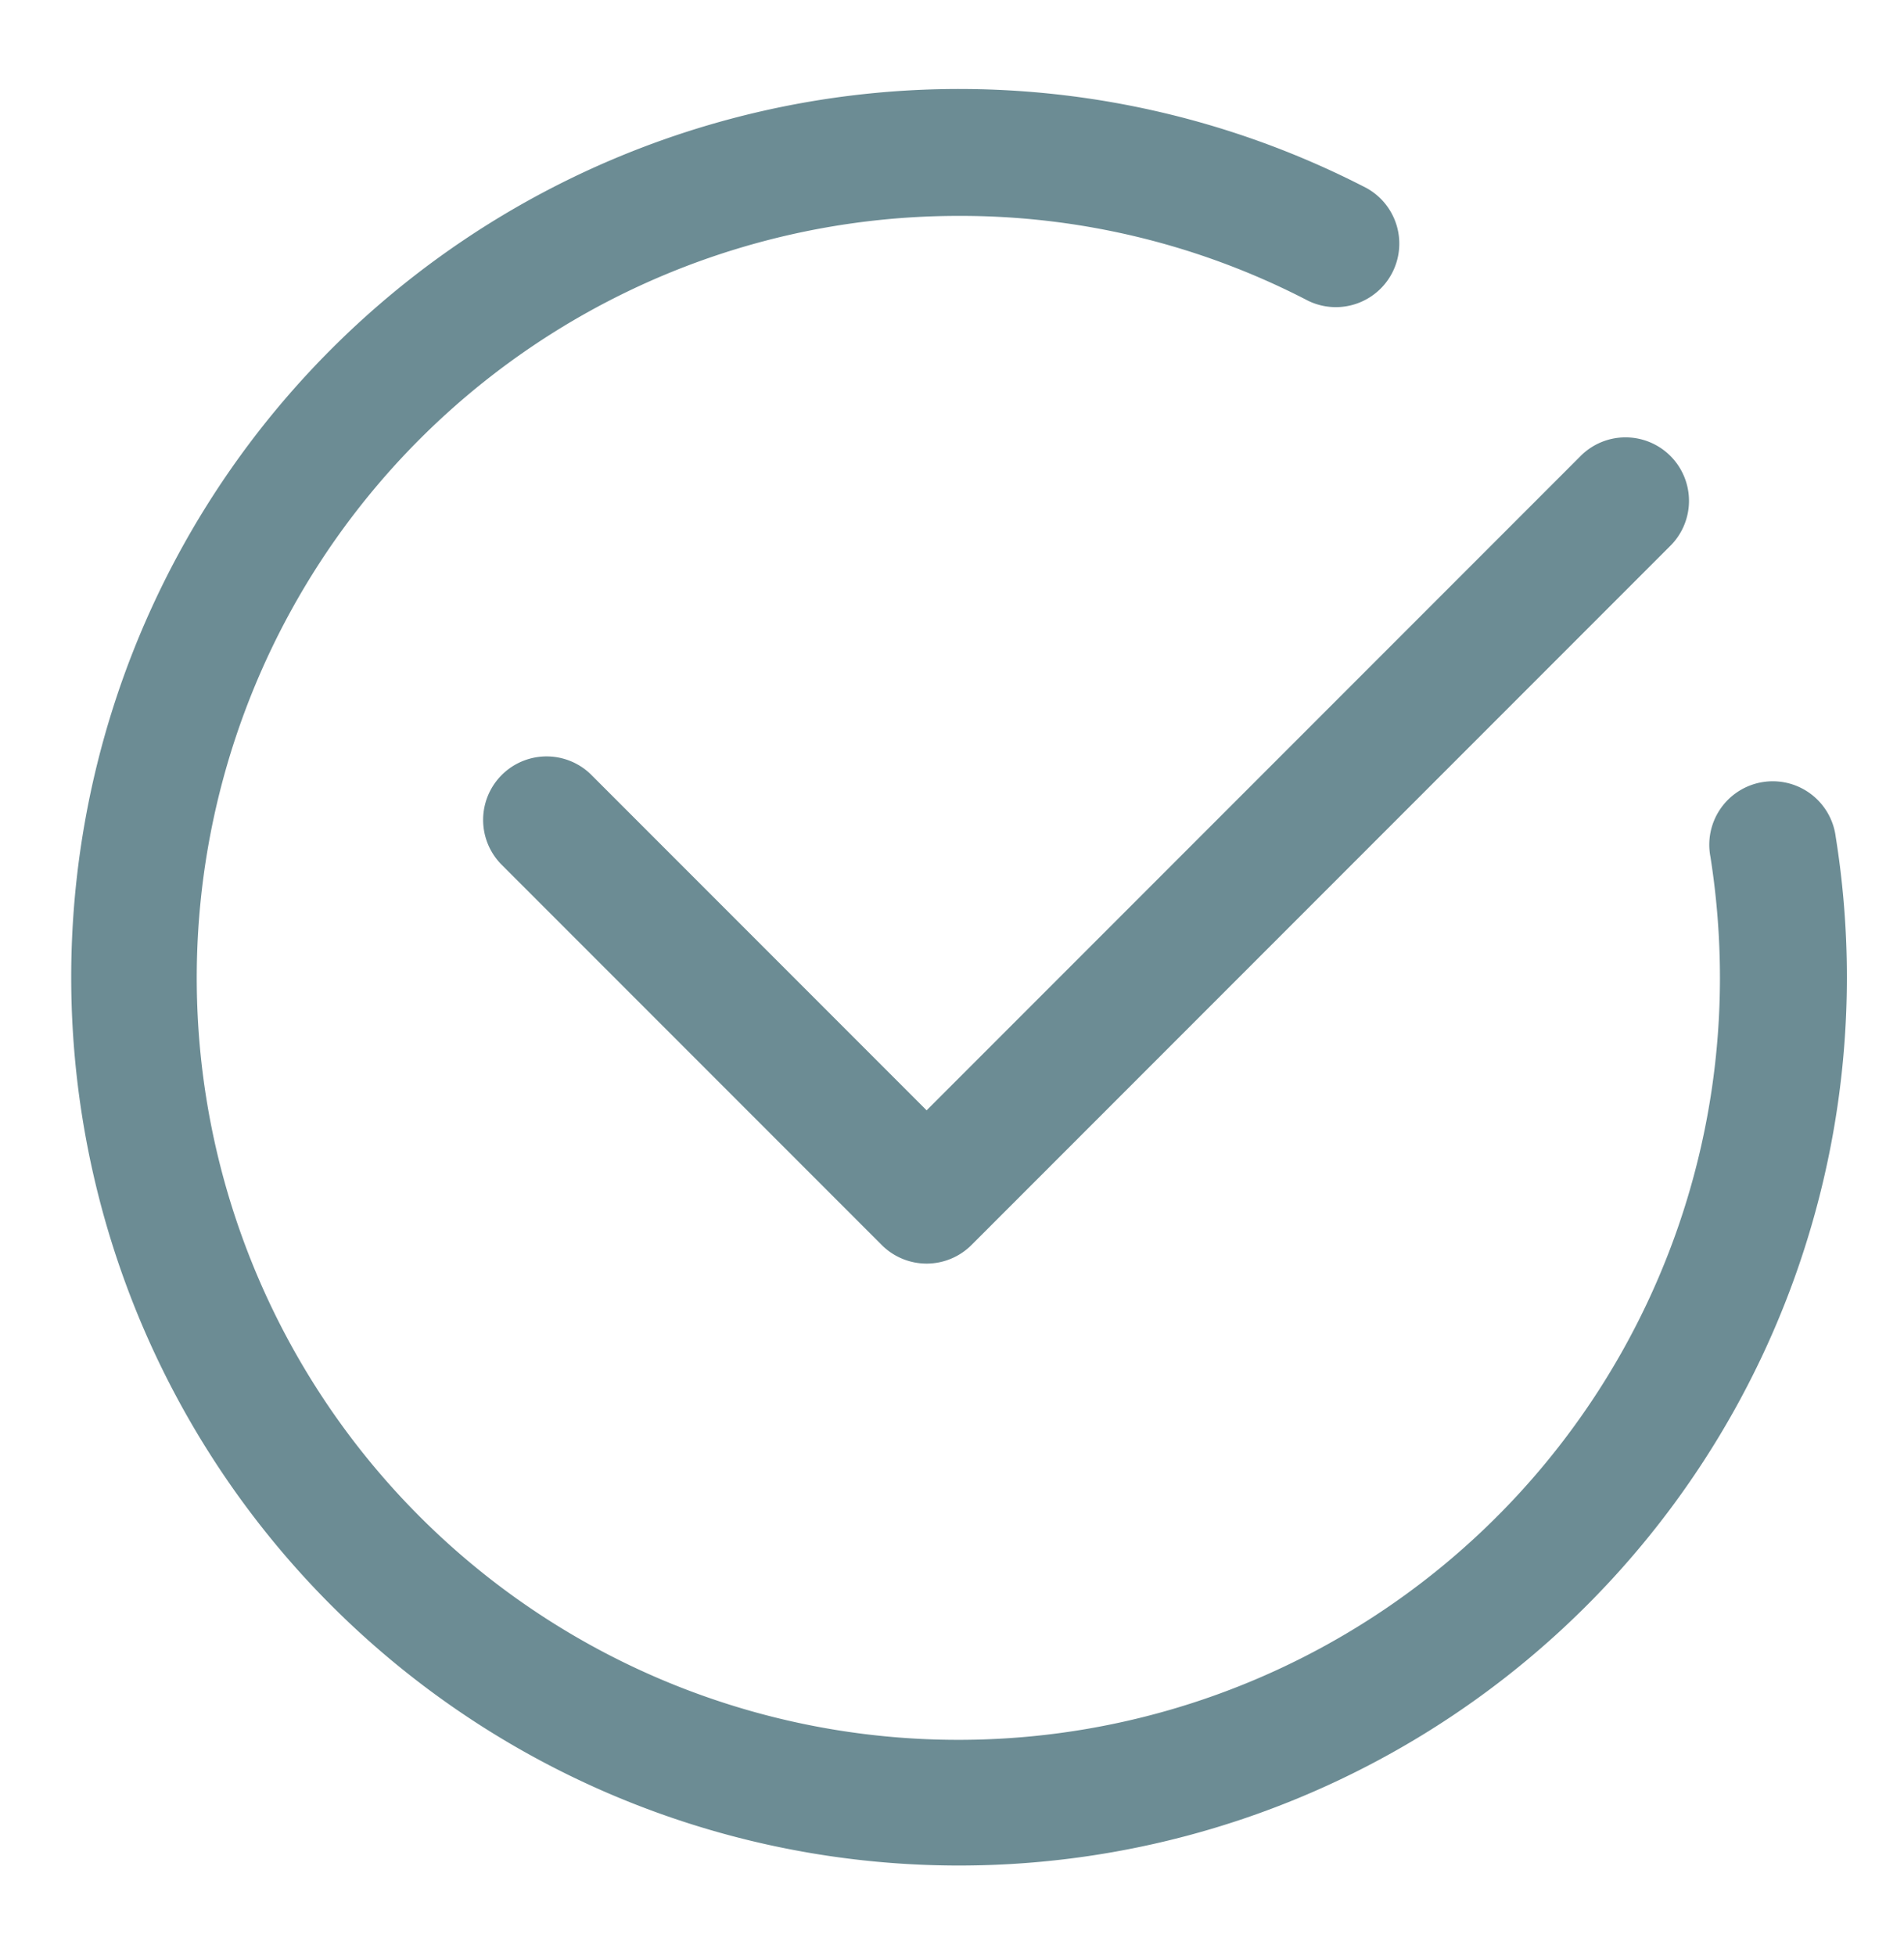
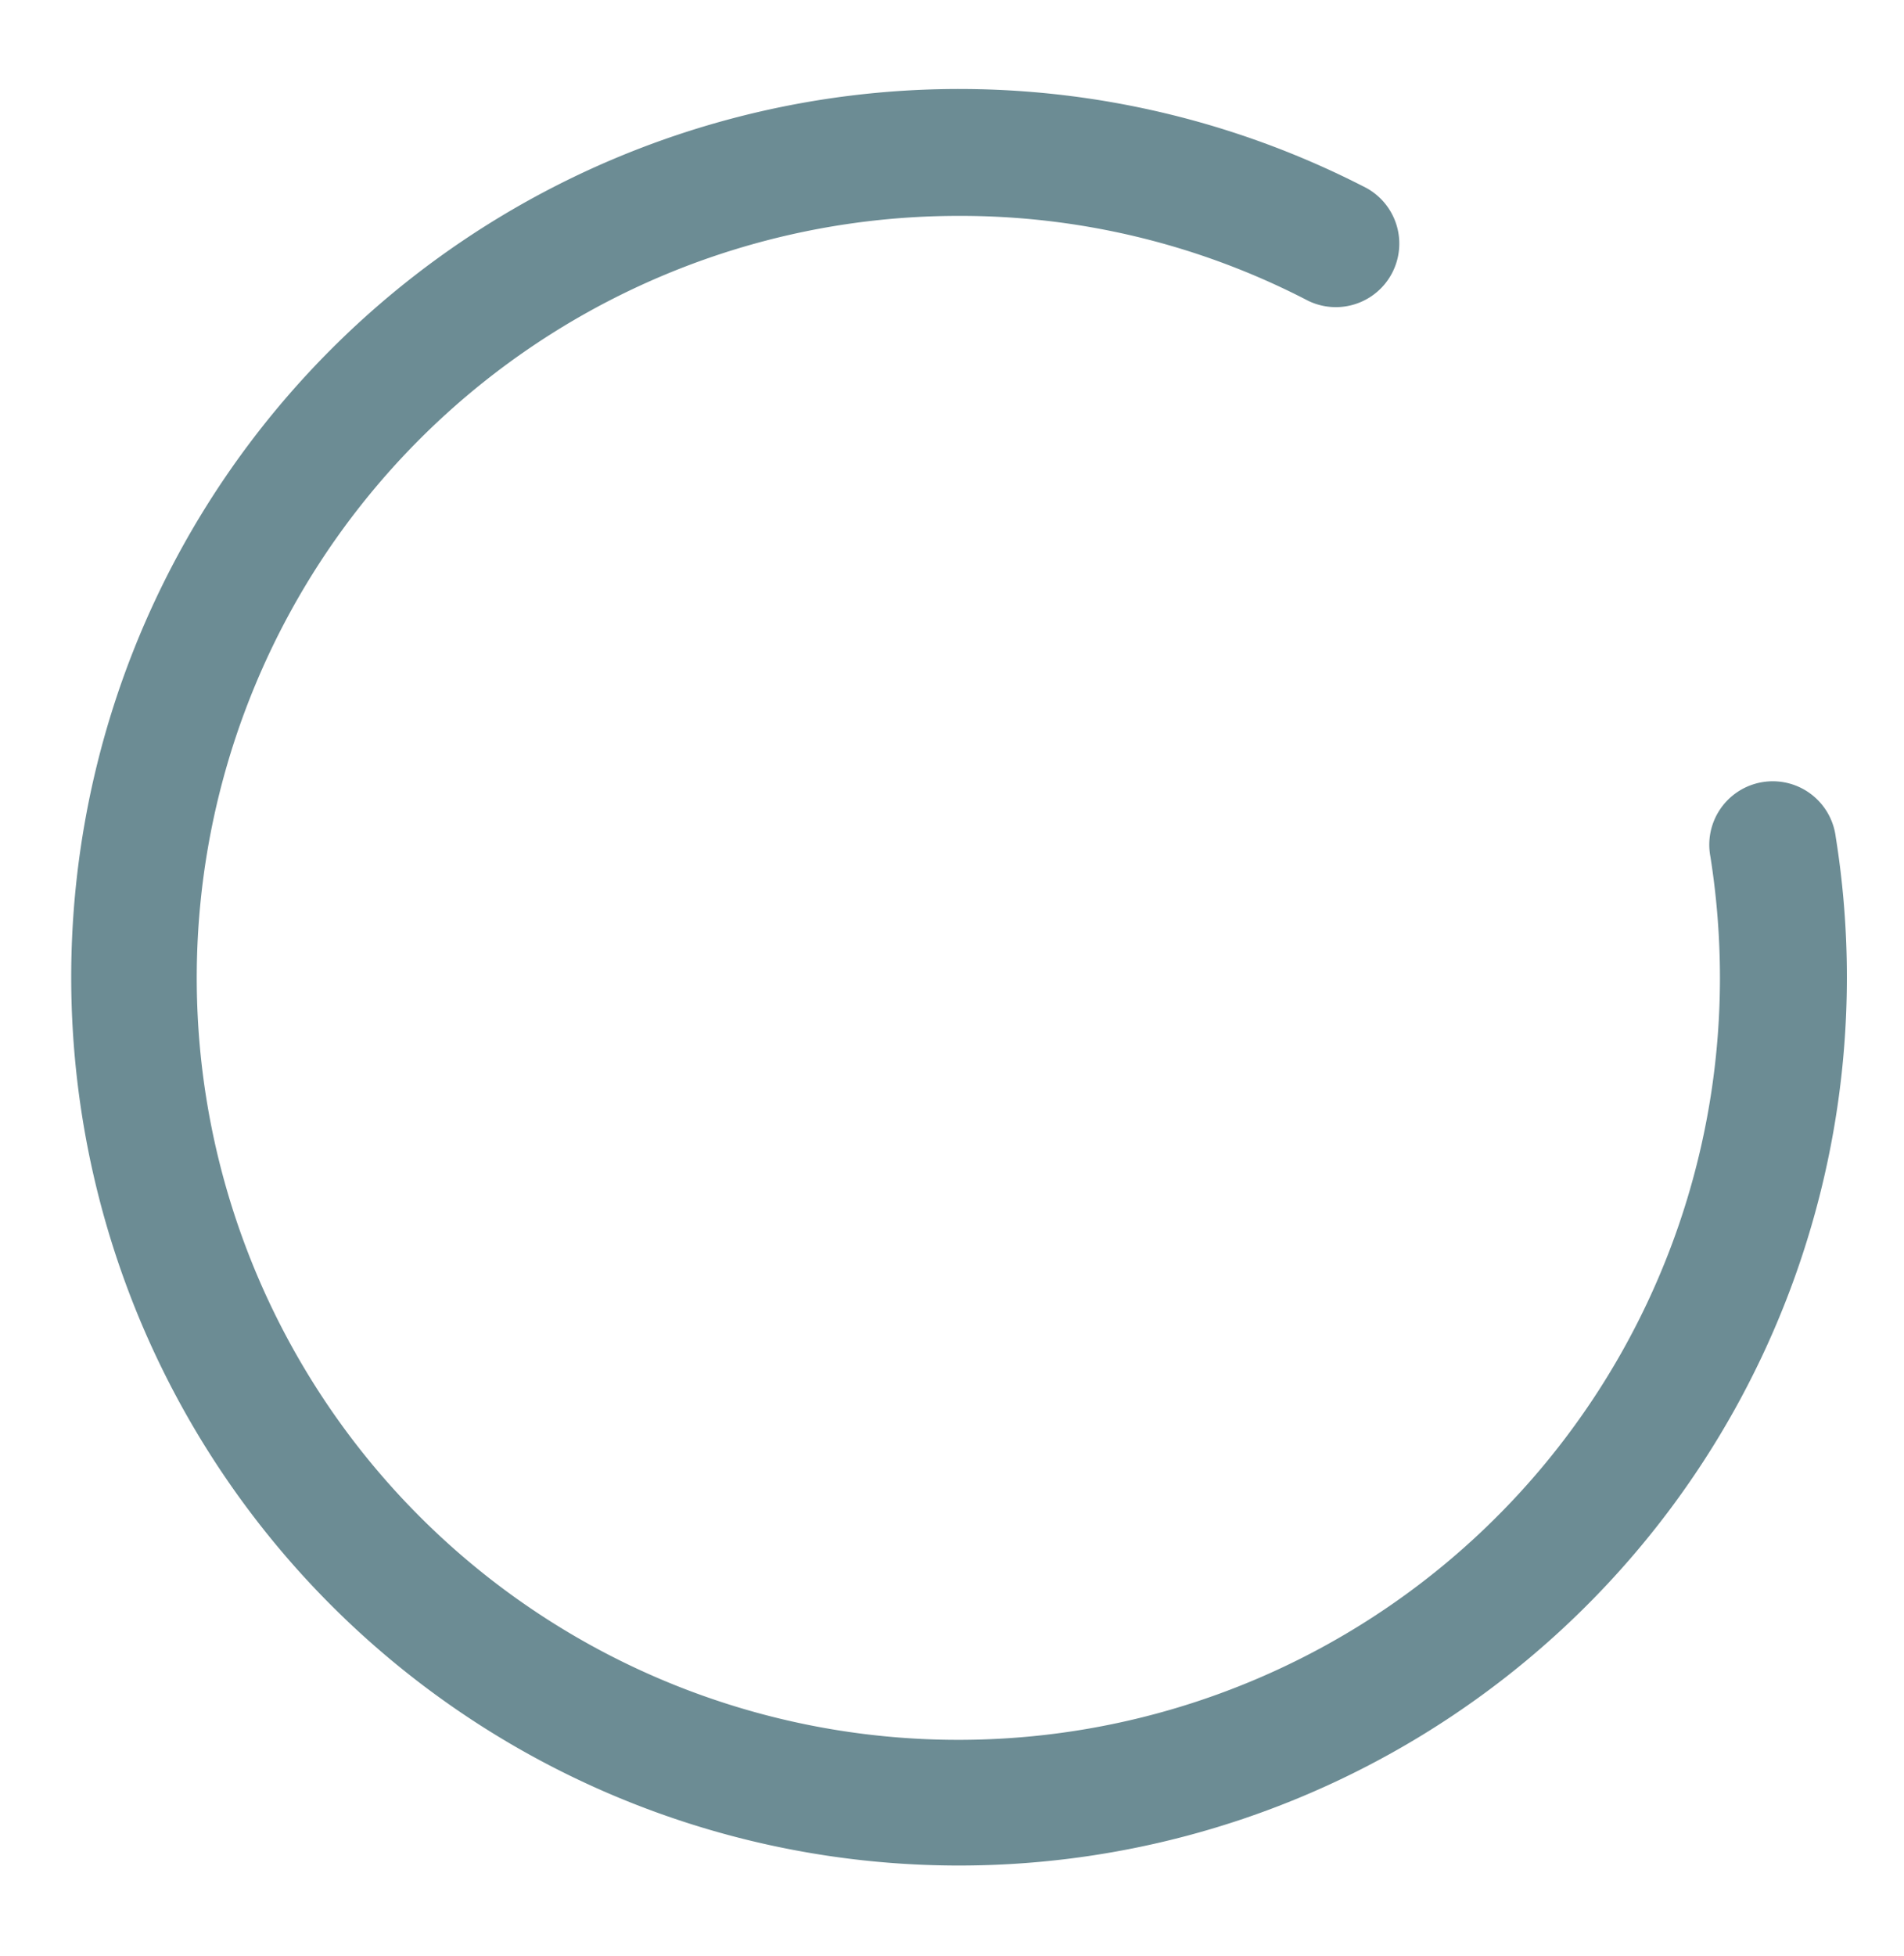
<svg xmlns="http://www.w3.org/2000/svg" fill="#6c8c94" height="30.8" preserveAspectRatio="xMidYMid meet" version="1" viewBox="0.9 0.6 30.0 30.8" width="30" zoomAndPan="magnify">
  <g id="change1_1">
    <path d="M29.824,13.778a1,1,0,1,0-1.974.315A12.241,12.241,0,0,1,28,16,12,12,0,1,1,16,4a11.878,11.878,0,0,1,5.512,1.337,1,1,0,0,0,.92-1.775,13.989,13.989,0,1,0,7.392,10.216Z" />
-     <path d="M10.207,12.793a1,1,0,0,0-1.414,1.414l6,6a1,1,0,0,0,1.414,0l11-11a1,1,0,1,0-1.414-1.414L15.5,18.086Z" />
  </g>
</svg>